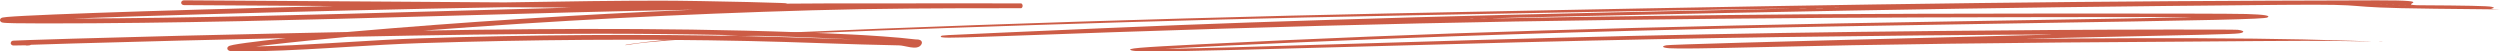
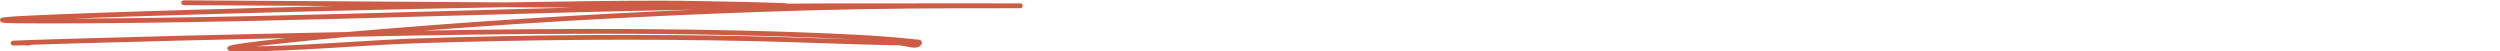
<svg xmlns="http://www.w3.org/2000/svg" width="8119" height="167" viewBox="0 0 8119 167" fill="none">
  <path fill-rule="evenodd" clip-rule="evenodd" d="M588.327 8.753C588.359 4.442 592.591 0.97 597.779 0.997C813.722 2.119 1029.66 3.628 1245.6 5.137C1376.71 6.053 1507.82 6.969 1638.93 7.799C1838.35 4.292 2016.87 2.119 2145.74 2.119C2209.18 2.119 2335.83 4.367 2430.73 6.612C2478.17 7.734 2517.81 8.858 2537.69 9.705C2542.64 9.916 2546.5 10.115 2548.98 10.301C2550.05 10.381 2551.41 10.495 2552.48 10.688C2552.75 10.737 2553.4 10.859 2554.14 11.103C2554.47 11.208 2555.13 11.438 2555.89 11.849C2598.37 11.496 2640.85 11.242 2683.33 11.098C2782.07 10.762 2979.54 10.762 3127.62 10.846C3201.66 10.888 3263.37 10.951 3294.22 11.004C3301.94 11.017 3307.73 11.029 3311.3 11.04C3313.08 11.046 3314.34 11.052 3315.01 11.057L3315.45 11.061L3315.67 11.066L3315.88 11.072C3315.99 11.078 3316.43 11.108 3316.76 11.142C3321.87 13.187 3323.13 23.34 3316.82 26.587C3316.47 26.626 3315.99 26.66 3315.87 26.665C3315.72 26.671 3315.58 26.674 3315.54 26.674L3315.53 26.674C3315.41 26.676 3315.26 26.678 3315.11 26.679C3312.74 26.696 3300.34 26.707 3275.69 26.707C3062.43 26.707 2849.42 27.299 2636.41 33.436C2215.57 45.561 1795.26 67.088 1376.02 99.317C1839.83 91.473 2304.35 89.642 2767.66 112.12C2816.26 114.478 2914.11 120.631 2972.48 127.906C2973 127.971 2973.91 128.01 2975.66 128.062L2975.86 128.068C2977.31 128.111 2979.29 128.17 2981.14 128.356C2982.79 128.522 2985.9 128.909 2988.65 130.358C2990.21 131.182 2992.06 132.557 2993.17 134.71C2994.3 136.915 2994.24 139.105 2993.71 140.884C2992.68 144.313 2990.68 147.345 2987.6 149.71C2984.58 152.038 2981.01 153.33 2977.53 154.007C2970.92 155.291 2963.42 154.57 2956.87 153.558C2951.96 152.799 2946.66 151.709 2941.71 150.693C2939.94 150.328 2938.21 149.973 2936.57 149.646C2929.93 148.329 2924.46 147.433 2920.22 147.354C2839.61 145.866 2759.06 143.23 2678.59 140.531L2664.08 140.044C2588.44 137.503 2512.87 134.965 2437.27 133.325C2080.44 125.581 1723.41 128.532 1366.69 140.055C1286.43 142.648 1205.93 147.592 1125.19 152.551C1106.88 153.676 1088.56 154.801 1070.23 155.9C971.141 161.838 871.771 166.997 772.649 166.997C764.85 166.997 758.755 166.85 754.31 166.546C752.106 166.395 750.087 166.191 748.373 165.899C747.197 165.698 744.33 165.195 741.985 163.611C740.556 162.645 738.287 160.545 738.224 157.264C738.166 154.197 740.103 152.155 741.099 151.29C742.948 149.683 745.338 148.829 746.471 148.439C749.377 147.44 753.543 146.483 758.313 145.551C777.693 141.762 816.156 136.681 861.786 131.323C882.959 128.837 905.775 126.28 929.102 123.752C691.189 128.853 474.529 134.404 238.054 141.179C192.105 142.495 146.201 143.813 100.32 145.448C100.046 145.64 99.806 145.784 99.627 145.887C99.011 146.241 98.465 146.465 98.136 146.589C97.486 146.835 96.933 146.97 96.677 147.029C96.369 147.101 96.099 147.151 95.905 147.185C95.216 147.304 94.457 147.386 93.843 147.445C92.493 147.576 90.5 147.724 87.835 147.895C86.097 148.006 84.433 147.716 82.975 147.12C76.563 147.192 68.381 147.342 61.129 147.474C60.24 147.491 59.365 147.507 58.509 147.522C53.623 147.611 49.334 147.687 46.684 147.712C45.523 147.723 44.26 147.731 43.511 147.696C43.383 147.69 43.143 147.677 42.857 147.649C42.715 147.636 42.472 147.61 42.175 147.564C41.973 147.532 41.298 147.426 40.486 147.165C40.041 147.01 38.942 146.526 38.31 146.172C37.337 145.489 35.4 143.251 34.721 141.636C34.486 139.623 35.581 136.217 36.599 134.946C37.344 134.271 38.725 133.353 39.298 133.065C40.272 132.613 41.125 132.413 41.338 132.363L41.348 132.361C41.688 132.281 41.966 132.233 42.118 132.208C42.621 132.126 43.08 132.087 43.228 132.074L43.239 132.073C43.474 132.053 43.726 132.035 43.973 132.019C47.519 131.788 61.553 131.229 93.459 130.072C141.451 128.331 189.454 126.953 237.406 125.58C482.118 118.569 705.628 112.868 953.418 107.62C1011.52 106.39 1069.64 105.167 1127.77 103.987C1131 103.7 1134.11 103.427 1137.07 103.171C1508.37 70.98 1880.58 47.386 2253.31 31.484C1986.96 36.226 1720.62 43.776 1454.22 51.328C1440.76 51.71 1427.3 52.091 1413.84 52.472C990.632 64.458 567.285 76.089 143.849 76.089C102.091 76.089 70.702 75.861 48.739 75.431C37.765 75.217 29.076 74.95 22.593 74.633C16.423 74.33 11.478 73.954 8.546 73.358C7.844 73.216 6.498 72.919 5.147 72.297C4.496 71.998 3.141 71.311 1.969 70.027C0.587 68.513 -0.516 66.131 0.252 63.382C0.908 61.036 2.612 59.636 3.444 59.045C4.362 58.394 5.252 57.999 5.779 57.787C6.852 57.354 7.926 57.086 8.673 56.919C11.618 56.261 16.456 55.69 22.393 55.142C34.673 54.008 54.402 52.745 80.466 51.377C184.83 45.898 393.46 38.599 643.685 31.305C780.802 27.307 930.458 23.31 1082.36 19.612C920.776 18.501 759.206 17.445 597.661 16.606C592.473 16.579 588.294 13.063 588.327 8.753ZM1639.05 23.408C1321.82 28.988 951.641 37.945 644.344 46.904C485.755 51.527 343.98 56.149 234.914 60.305C627.626 58.811 1020.33 47.999 1413.2 36.873C1426.69 36.49 1440.19 36.108 1453.68 35.725C1587.68 31.927 1721.7 28.128 1855.74 24.686C1783.51 24.296 1711.28 23.865 1639.05 23.408ZM3315.13 26.668C3315.16 26.668 3315.14 26.668 3315.11 26.667L3315.13 26.668ZM13.006 58.196C12.906 58.175 12.921 58.174 13.021 58.199C13.016 58.198 13.011 58.197 13.006 58.196ZM13.443 72.018C13.42 72.024 13.408 72.027 13.408 72.027C13.408 72.027 13.419 72.024 13.443 72.018ZM45.165 147.6C45.169 147.599 45.174 147.599 45.181 147.598C45.132 147.603 45.122 147.603 45.165 147.6ZM1129 119.575C1065.19 125.252 950.98 136.614 864.415 146.778C852.668 148.158 841.462 149.511 830.98 150.823C910.072 149.334 989.4 145.095 1068.88 140.331C1087.14 139.237 1105.41 138.115 1123.68 136.992C1204.44 132.032 1285.33 127.063 1365.96 124.459C1723.04 112.923 2080.48 109.968 2437.76 117.721C2513.5 119.365 2589.2 121.907 2664.81 124.447L2679.35 124.935C2709.91 125.96 2740.46 126.975 2771 127.921C2769.48 127.845 2768 127.772 2766.57 127.702C2221.64 101.264 1674.91 108.5 1129 119.575ZM751.687 150.511C751.692 150.509 751.766 150.524 751.893 150.561C751.746 150.531 751.683 150.513 751.687 150.511ZM753.346 162.974C753.266 163.012 753.219 163.03 753.215 163.03C753.211 163.03 753.251 163.011 753.346 162.974Z" fill="#CC5C46" />
-   <path fill-rule="evenodd" clip-rule="evenodd" d="M7720.07 1.135C6774.57 3.142 6147.96 10.877 4894.75 36.015C4784.54 38.225 4612.22 41.669 4511.83 43.668C3684.8 60.131 2530.54 100.963 2212.95 124.991C2147.09 129.973 2029.75 143.81 2029.75 146.594C2029.75 147.055 2035.23 146.332 2056.78 143.031C2156.16 127.811 2422.78 114.199 3079.32 90.83C3467.14 77.025 3890.93 64.562 4240.01 56.697C4506.46 50.693 5770.84 27.329 5813.38 27.625C5822.11 27.685 5773.9 28.886 5706.24 30.293C4979.42 45.41 4731.94 51.538 4293.58 65.28C3953.92 75.926 3754.67 83.734 3245.5 106.351C3053.94 114.859 3059.47 114.543 3056.43 117.171C3048.73 123.829 3073.27 123.978 3230.6 118.222C4297.59 79.195 4934.36 65.003 5932.42 58.006C6200.96 56.123 7131.22 54.4 7114.93 55.815C7105.63 56.623 6825.84 61.577 6357.01 69.234C5308.08 86.367 4636.92 106.715 3898 143.787C3693.12 154.066 3656.35 157.301 3674.23 163.473C3693.12 169.99 3809.9 168.136 4380.88 152.252C5236 128.462 5553.54 122.09 6237.97 114.986C6397.07 113.335 6670.36 111.648 6662.56 112.366C6660.38 112.566 6488.06 116.996 6279.64 122.208C5758.13 135.25 5423.48 144.811 5411.8 147.004C5393.78 150.385 5398.98 155.261 5422.15 156.717C5450.41 158.492 5530.31 157.521 5714.17 153.167C6112.93 143.725 6511.42 138.549 7100.66 135.158C7188.84 134.65 7291.51 133.852 7328.83 133.383C7415.62 132.294 7553.21 132.296 7616.9 133.389C7644.18 133.857 7678.11 134.434 7692.3 134.672C7746.1 135.572 7559.53 129.775 7480 128.075C7280.64 123.814 7020.77 122.86 6712.59 125.258C6641.89 125.808 6583.43 126.119 6582.68 125.951C6581.11 125.595 6652.75 123.938 6999.85 116.303C7265.98 110.448 7272.66 110.189 7282.8 105.354C7289.24 102.286 7282.8 98.636 7267.7 96.791C7256.28 95.394 6867.61 95.835 6656.61 97.483C6150.75 101.436 5882.69 104.806 5545.53 111.451C5204.38 118.175 4977.76 124.184 4410.95 141.537C4065.87 152.102 3884.17 157.184 3823.35 157.975L3785.65 158.465L3831.29 155.794C3972.05 147.555 4441.28 127.457 4708.25 118.232C5262.81 99.068 5641.79 90.275 6491.93 76.848C7206.27 65.566 7352.56 62.185 7363.6 56.705C7375.5 50.801 7354.27 47.293 7295.48 45.45C7215.31 42.937 6225.65 43.578 5874.88 46.371C5530.95 49.109 5122.48 54.411 4906.66 58.939C4883.74 59.42 4858.74 59.762 4851.1 59.699C4794.95 59.238 5567.67 42.278 6009.8 34.269C6494.15 25.495 6877.33 20.43 7408.57 15.781C7752.07 12.776 7552.51 24.35 7907.57 28.358C8236.47 32.071 8080.8 30.64 8090.77 28.386C8101.17 26.035 8101.45 24.291 8091.81 22.11C8079.53 19.333 8010.34 17.863 7853.19 17.037C7795.35 16.733 7835.15 16.985 7736.94 15.784C7638.73 14.584 7911.35 17.661 7861.16 17.163C7766.44 16.226 7938.38 0.672 7720.07 1.135ZM5971.19 25.408C5968.5 25.654 5963.14 25.669 5959.28 25.442C5955.42 25.214 5957.62 25.013 5964.17 24.995C5970.72 24.977 5973.87 25.163 5971.19 25.408ZM5919.58 26.349C5914.7 26.561 5905.77 26.567 5899.74 26.361C5893.71 26.155 5897.7 25.981 5908.61 25.974C5919.53 25.967 5924.46 26.136 5919.58 26.349ZM5865.96 27.257C5859.95 27.462 5850.14 27.462 5844.13 27.257C5838.13 27.051 5843.04 26.884 5855.04 26.884C5867.05 26.884 5871.96 27.051 5865.96 27.257ZM4828.29 60.449C4823.38 60.662 4815.34 60.662 4810.43 60.449C4805.52 60.234 4809.54 60.059 4819.36 60.059C4829.18 60.059 4833.19 60.234 4828.29 60.449ZM4784.64 61.306C4781.91 61.556 4777.45 61.556 4774.72 61.306C4771.99 61.058 4774.22 60.854 4779.68 60.854C4785.13 60.854 4787.37 61.058 4784.64 61.306ZM7727.02 135.783C7729.75 136.033 7734.21 136.033 7736.94 135.783C7739.67 135.535 7737.43 135.331 7731.98 135.331C7726.52 135.331 7724.29 135.535 7727.02 135.783Z" fill="#CC5C46" />
</svg>